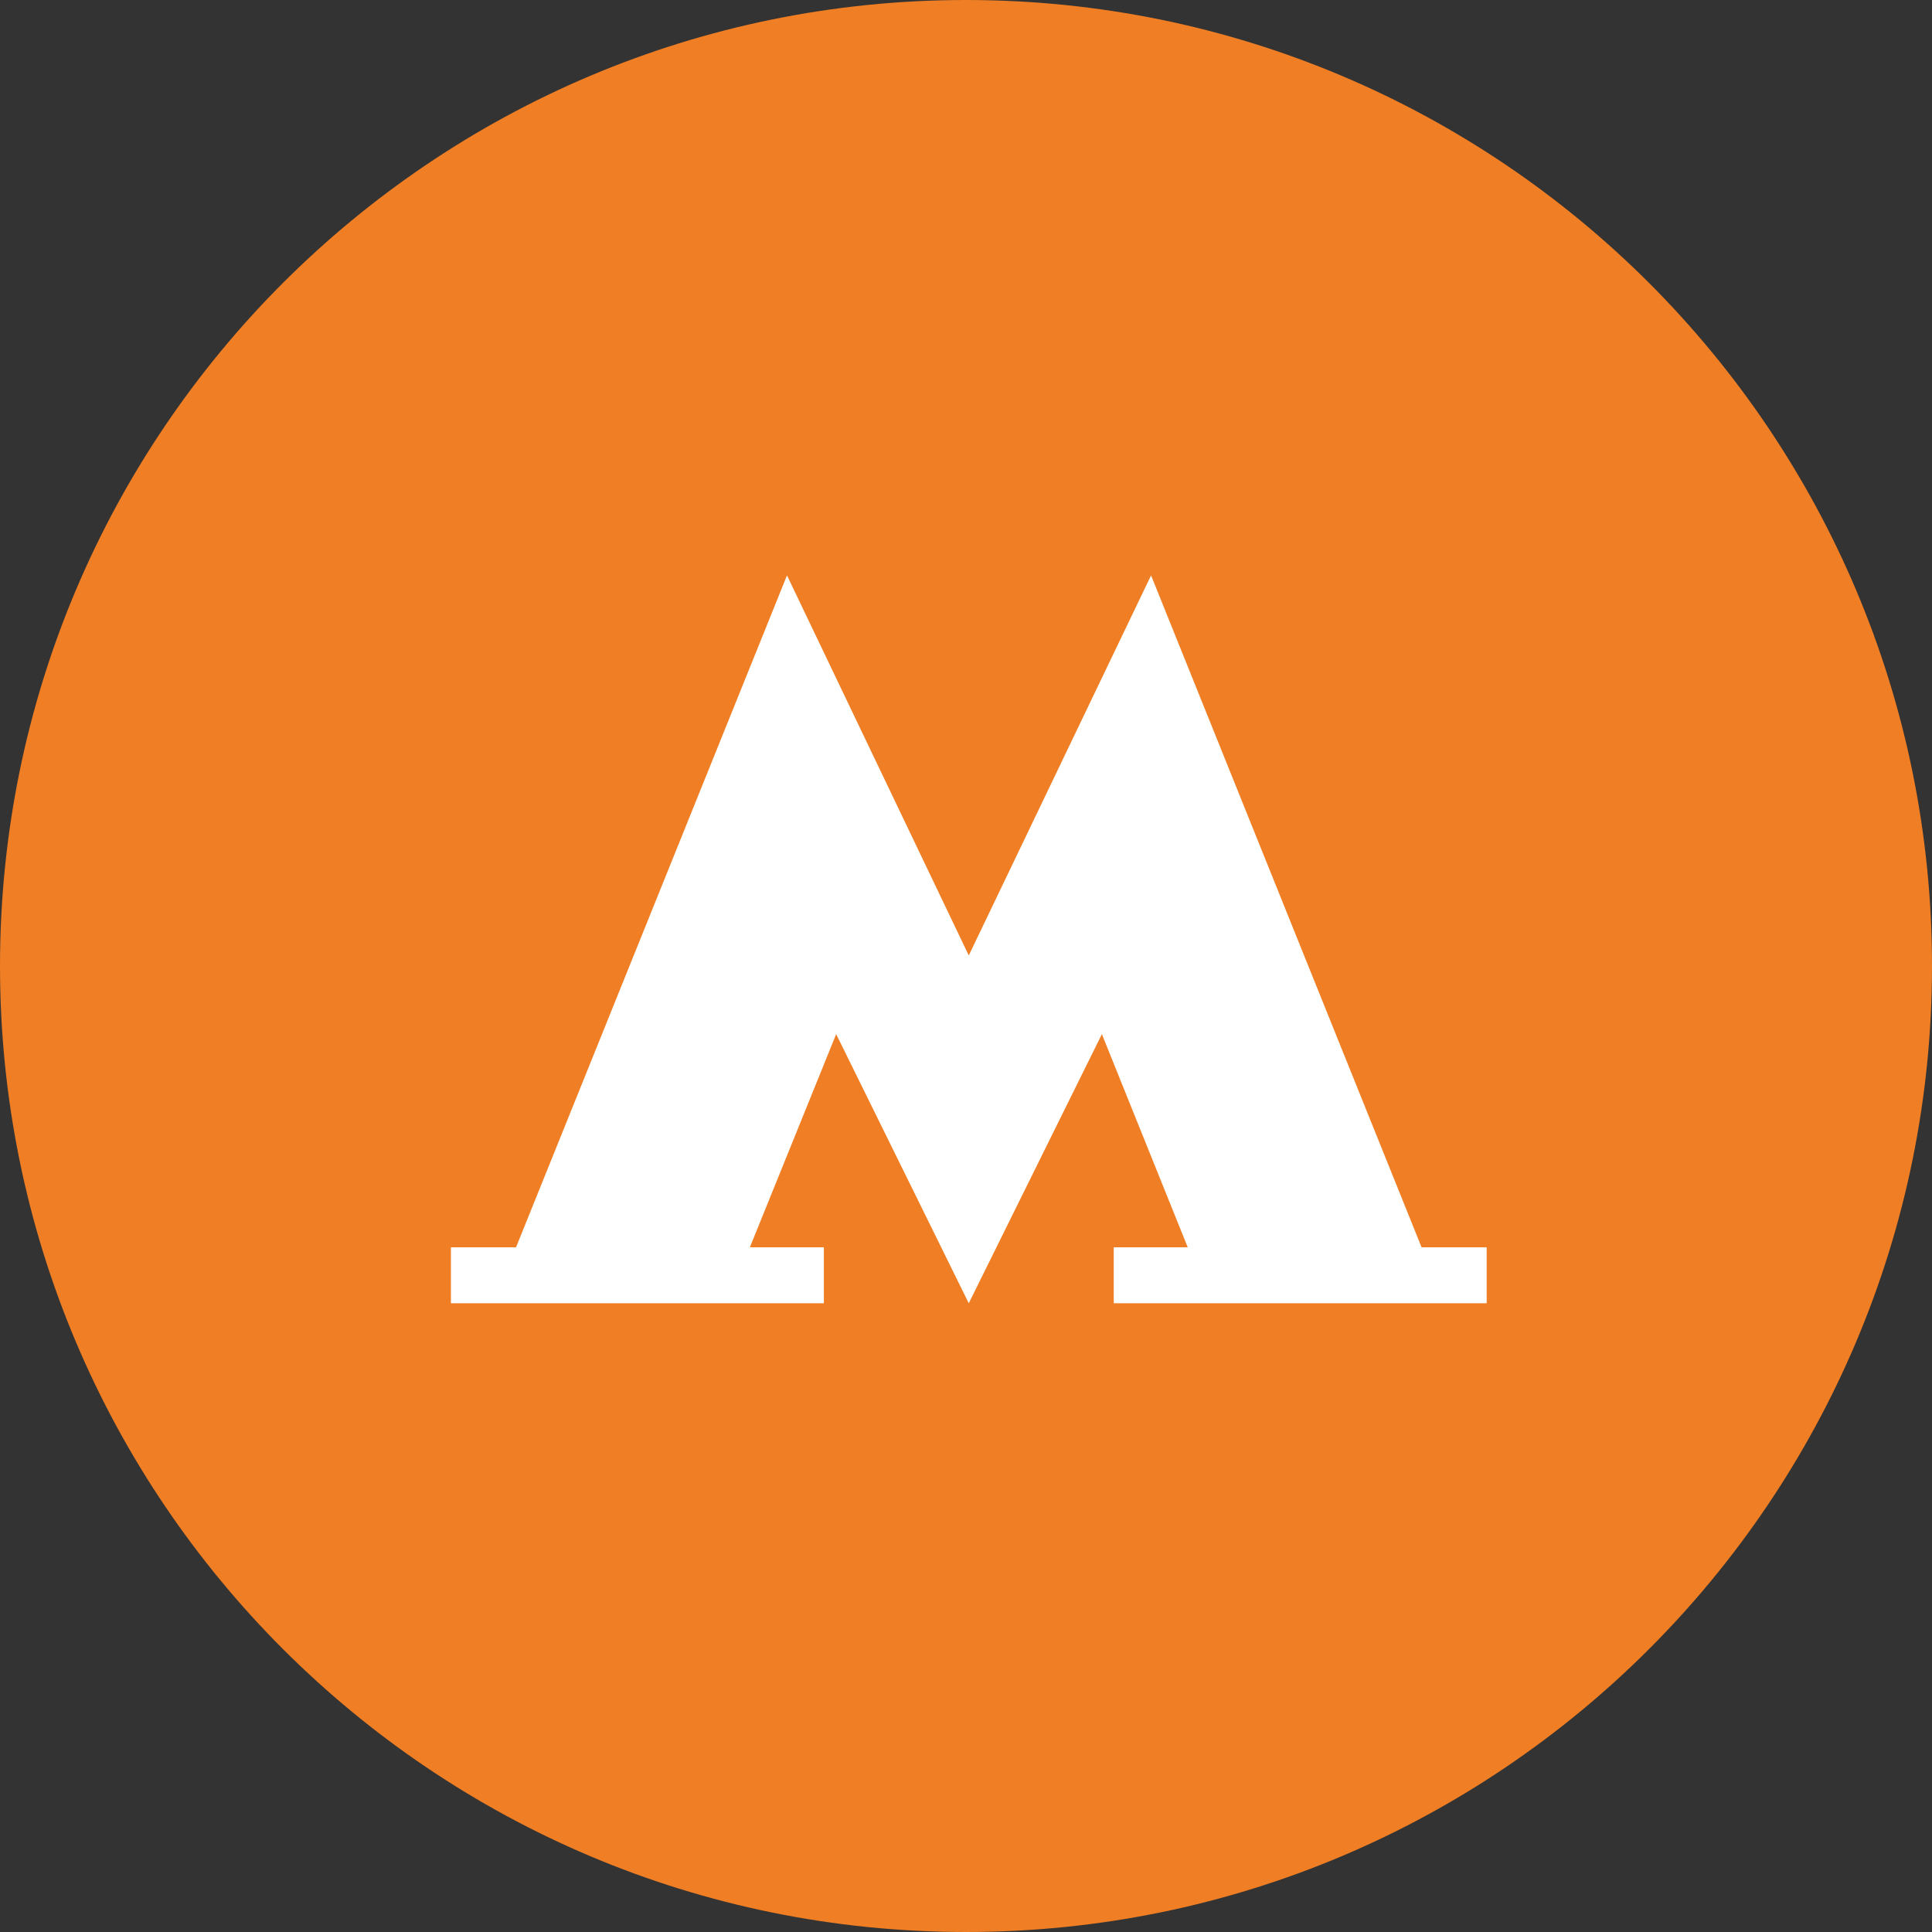
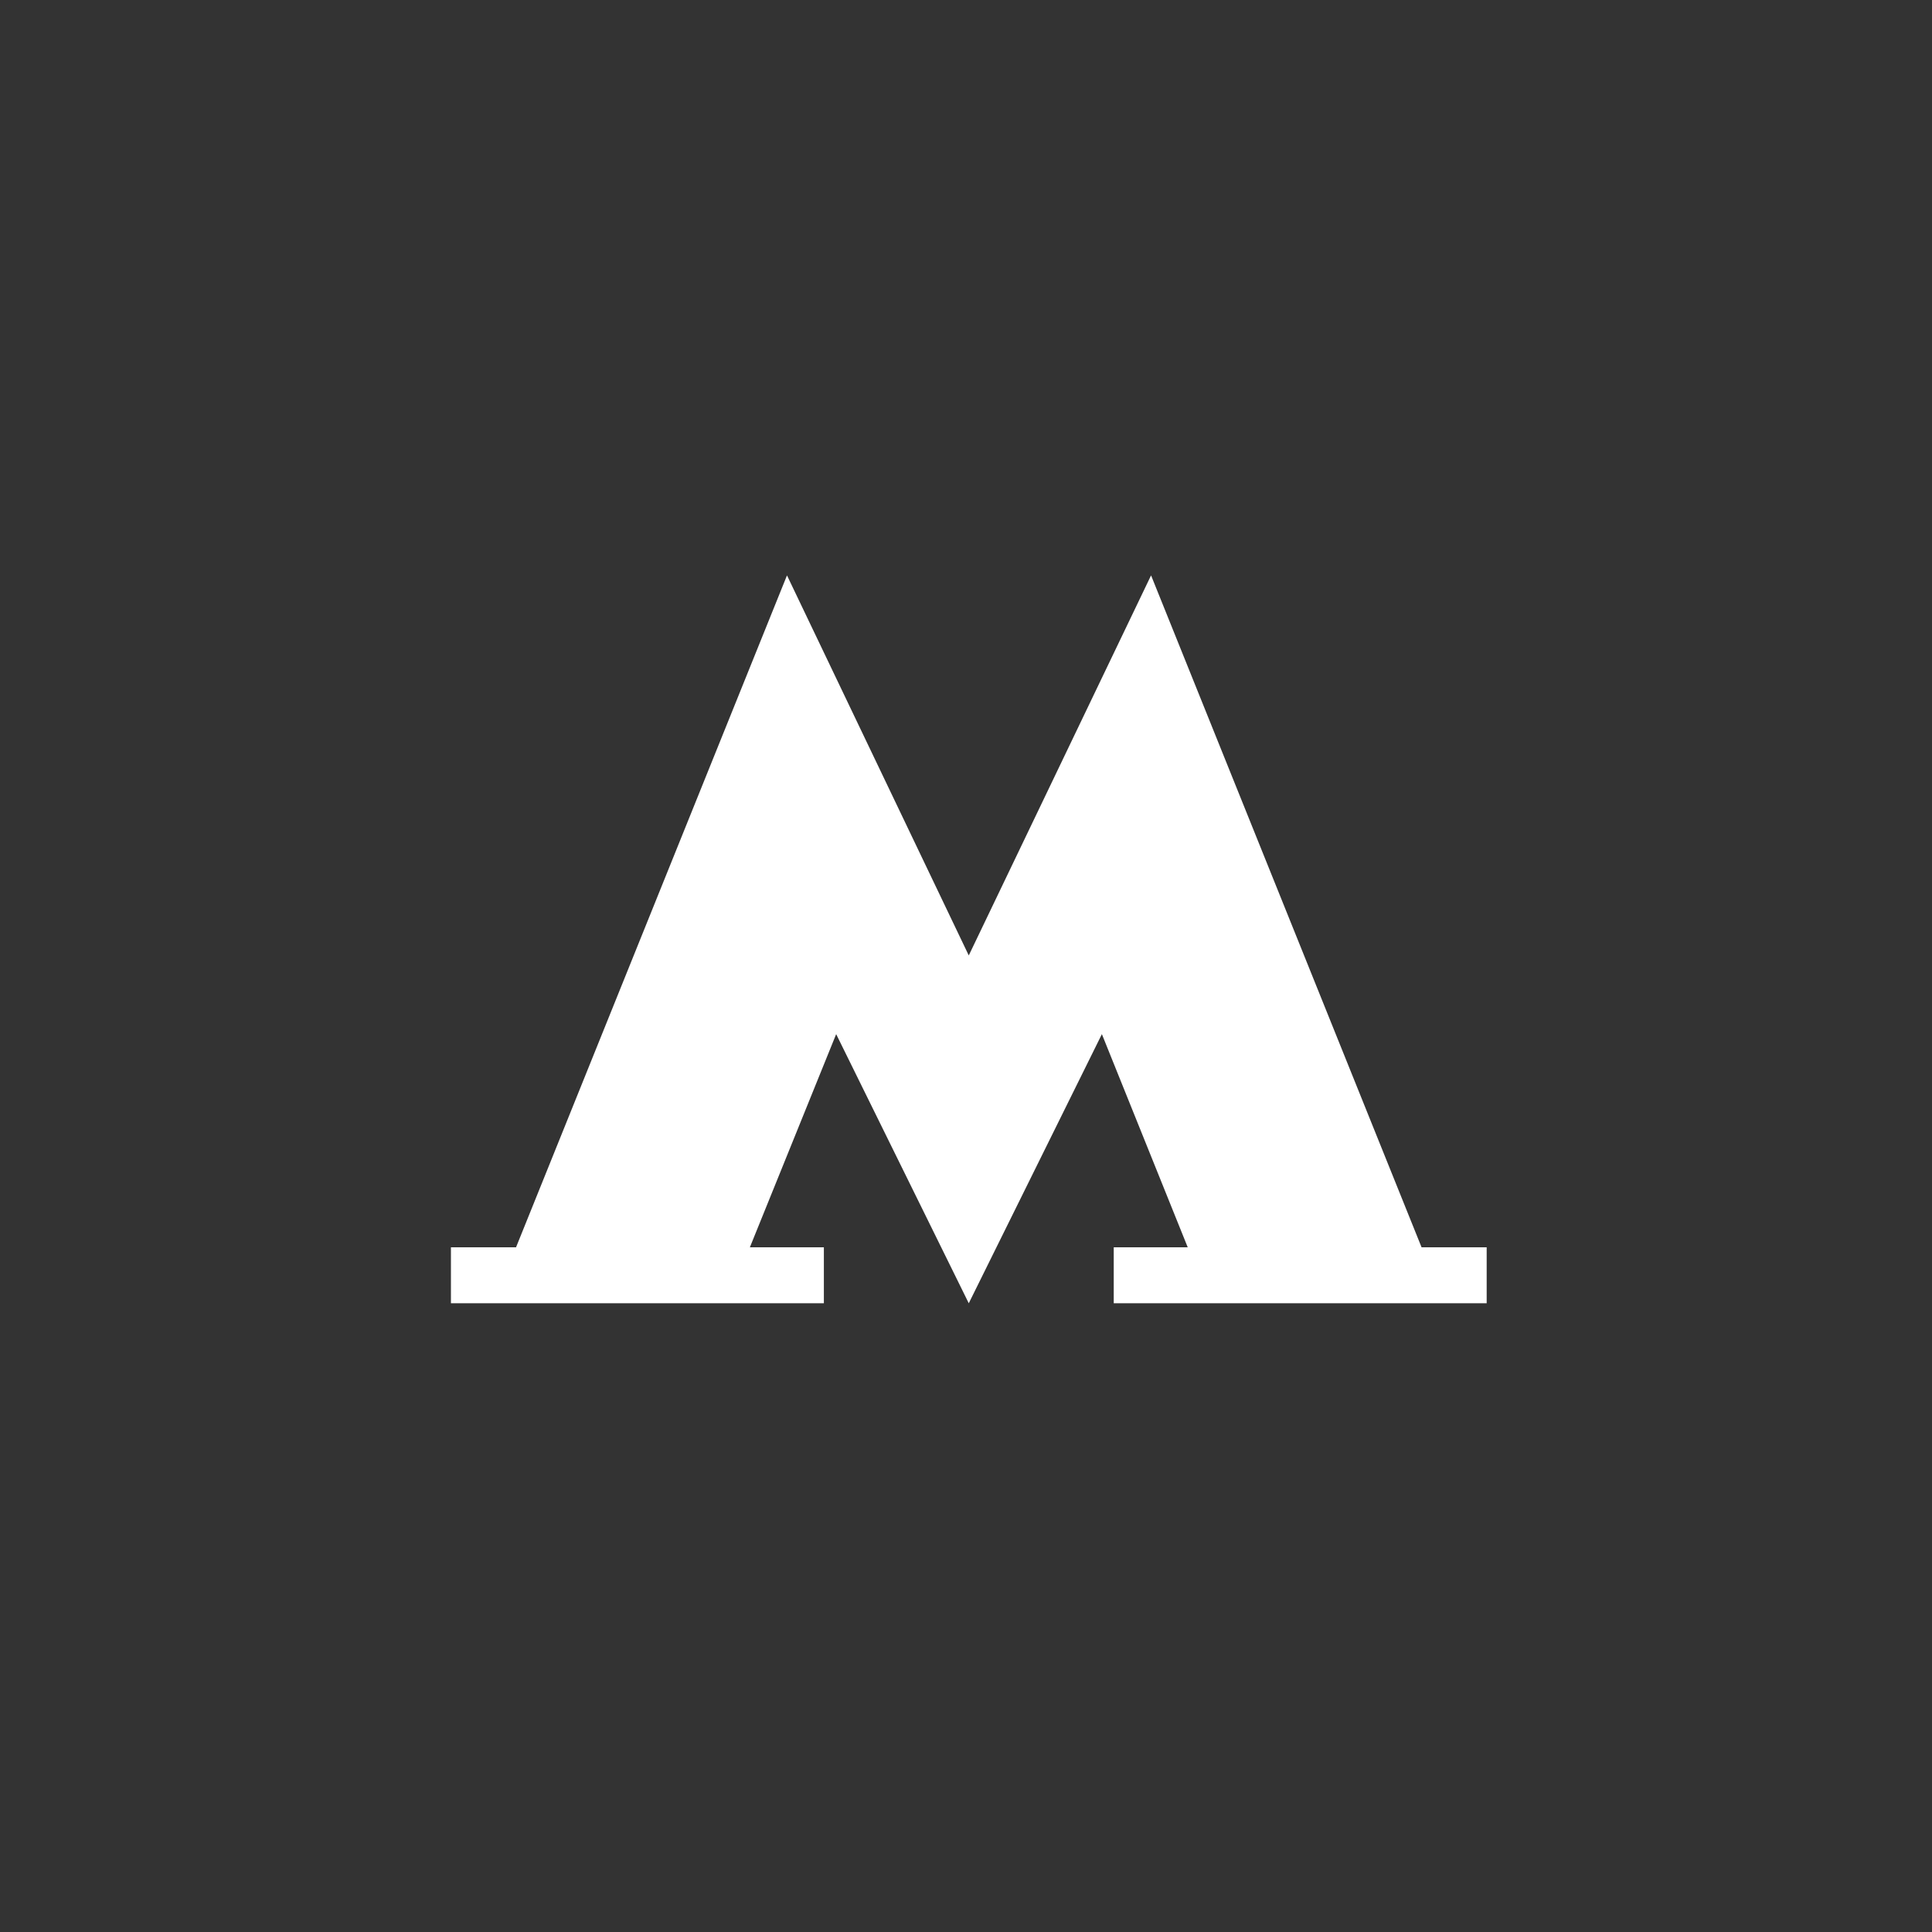
<svg xmlns="http://www.w3.org/2000/svg" width="30" height="30" viewBox="0 0 30 30" fill="none">
  <rect x="0" y="0" width="30" height="30" fill="#333333" stroke="none" />
-   <path d="M30 15C30 23.284 23.284 30 15 30C6.716 30 0 23.284 0 15C0 6.716 6.716 0 15 0C23.284 0 30 6.716 30 15Z" fill="#EF7E24" />
  <path d="M23.085 19.368H22.074L17.875 8.938H17.872L15.043 14.836L12.222 8.938H12.219L8.013 19.368H7.002V20.237H12.793V19.368H11.644L12.984 16.058L15.043 20.237L17.11 16.058L18.443 19.368H17.294V20.237H23.085V19.368Z" fill="white" />
</svg>